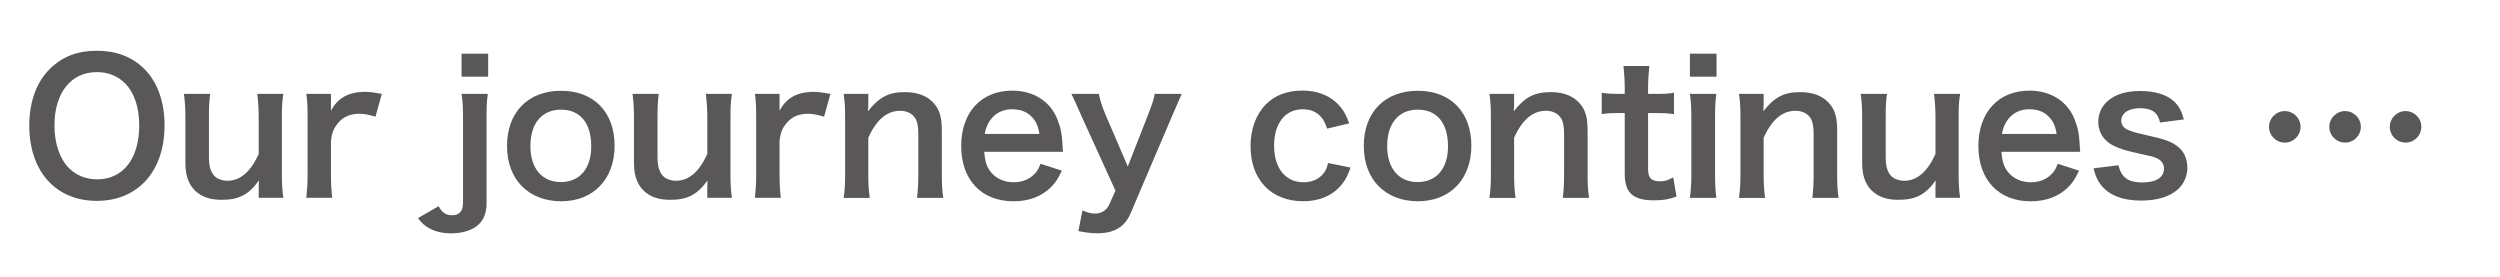
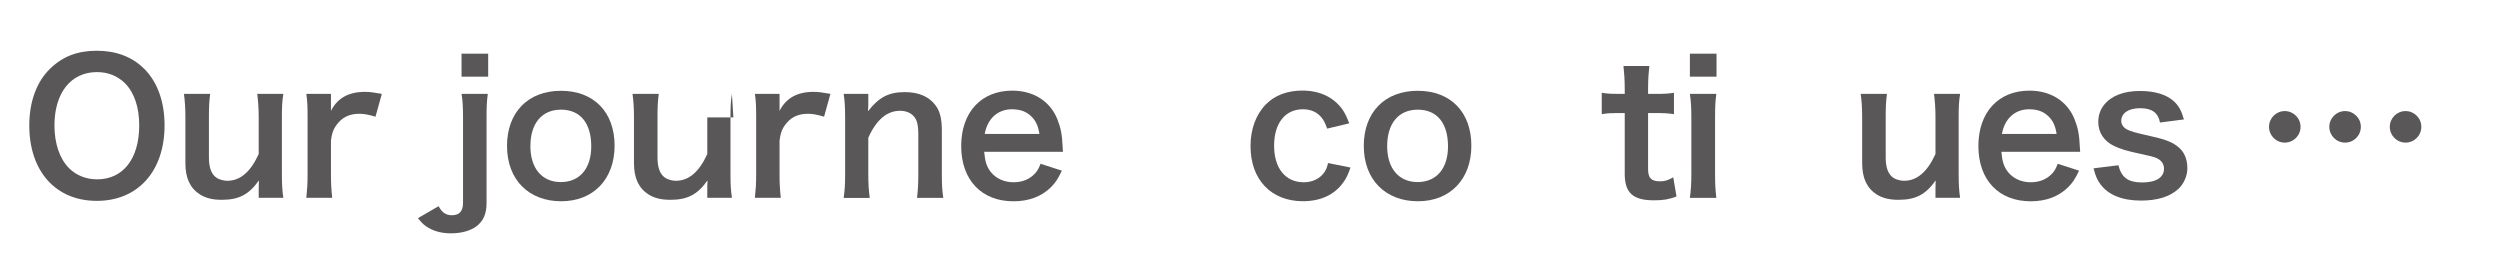
<svg xmlns="http://www.w3.org/2000/svg" id="_イヤー_1のコピー" viewBox="0 0 775.39 85.79">
  <defs>
    <style>.cls-1{isolation:isolate;}.cls-2{fill:#595757;}</style>
  </defs>
  <g class="cls-1">
    <path class="cls-2" d="M44.75,21.36c4.1,4.1,6.29,10.22,6.29,17.52,0,14.21-8.26,23.42-21.01,23.42s-20.95-9.16-20.95-23.42c0-7.25,2.25-13.48,6.4-17.52,3.88-3.82,8.54-5.62,14.49-5.62s10.95,1.8,14.77,5.62Zm-1.57,17.52c0-5.67-1.57-10.22-4.44-13.09-2.3-2.25-5.28-3.43-8.65-3.43-8.09,0-13.2,6.4-13.2,16.57,0,5.62,1.63,10.33,4.55,13.26,2.3,2.25,5.28,3.43,8.71,3.43,8.03,0,13.03-6.4,13.03-16.74Z" />
    <path class="cls-2" d="M87.88,29.12c-.39,2.42-.45,4.16-.45,7.3v17.64c0,3.09,.11,5,.45,7.3h-7.64v-2.98c0-.84,0-1.01,.06-2.42-3.09,4.38-6.18,6.01-11.51,6.01-2.86,0-4.89-.51-6.74-1.63-3.09-1.97-4.55-5.11-4.55-9.72v-14.21c0-3.09-.17-5.22-.45-7.3h8.14c-.34,2.53-.39,4.44-.39,7.3v12.47c0,3.26,.84,5.34,2.58,6.4,.84,.45,2.02,.79,3.09,.79,4.04,0,7.25-2.75,9.77-8.31v-11.35c0-2.75-.17-4.89-.45-7.3h8.09Z" />
    <path class="cls-2" d="M116.47,36.19c-2.36-.67-3.54-.9-5-.9-2.81,0-4.94,.9-6.52,2.75-1.4,1.63-1.97,2.92-2.3,5.62v10.39c0,3.03,.11,4.66,.39,7.3h-8.03c.28-2.75,.39-4.38,.39-7.3v-17.64c0-3.43-.06-5-.39-7.3h7.64v5.28c2.02-3.99,5.5-5.9,10.56-5.9,1.35,0,2.7,.17,5.22,.62l-1.97,7.08Z" />
    <path class="cls-2" d="M151.3,29.12c-.34,2.42-.39,4.04-.39,7.3v26.57c0,3.31-1.01,5.62-3.2,7.25-1.85,1.35-4.66,2.13-7.81,2.13-2.7,0-5-.56-6.96-1.68-1.35-.79-2.08-1.46-3.31-3.03l6.4-3.71c1.01,1.91,2.25,2.81,4.1,2.81,2.36,0,3.48-1.24,3.48-3.88v-26.46c0-3.26-.11-5.17-.45-7.3h8.14Zm.11-12.47v7.13h-8.26v-7.13h8.26Z" />
    <path class="cls-2" d="M157.25,45.29c0-10.45,6.52-17.13,16.74-17.13s16.63,6.63,16.63,17.02-6.57,17.24-16.57,17.24-16.79-6.63-16.79-17.13Zm7.25,0c0,6.91,3.59,11.18,9.44,11.18s9.44-4.21,9.44-11.06c0-7.25-3.43-11.4-9.38-11.4s-9.49,4.27-9.49,11.29Z" />
-     <path class="cls-2" d="M227.01,29.12c-.39,2.42-.45,4.16-.45,7.3v17.64c0,3.09,.11,5,.45,7.3h-7.64v-2.98c0-.84,0-1.01,.06-2.42-3.09,4.38-6.18,6.01-11.51,6.01-2.86,0-4.89-.51-6.74-1.63-3.09-1.97-4.55-5.11-4.55-9.72v-14.21c0-3.09-.17-5.22-.45-7.3h8.14c-.34,2.53-.39,4.44-.39,7.3v12.47c0,3.26,.84,5.34,2.58,6.4,.84,.45,2.02,.79,3.09,.79,4.04,0,7.25-2.75,9.77-8.31v-11.35c0-2.75-.17-4.89-.45-7.3h8.09Z" />
+     <path class="cls-2" d="M227.01,29.12c-.39,2.42-.45,4.16-.45,7.3v17.64c0,3.09,.11,5,.45,7.3h-7.64v-2.98c0-.84,0-1.01,.06-2.42-3.09,4.38-6.18,6.01-11.51,6.01-2.86,0-4.89-.51-6.74-1.63-3.09-1.97-4.55-5.11-4.55-9.72v-14.21c0-3.09-.17-5.22-.45-7.3h8.14c-.34,2.53-.39,4.44-.39,7.3v12.47c0,3.26,.84,5.34,2.58,6.4,.84,.45,2.02,.79,3.09,.79,4.04,0,7.25-2.75,9.77-8.31v-11.35h8.09Z" />
    <path class="cls-2" d="M255.6,36.19c-2.36-.67-3.54-.9-5-.9-2.81,0-4.94,.9-6.52,2.75-1.4,1.63-1.97,2.92-2.3,5.62v10.39c0,3.03,.11,4.66,.39,7.3h-8.03c.28-2.75,.39-4.38,.39-7.3v-17.64c0-3.43-.06-5-.39-7.3h7.64v5.28c2.02-3.99,5.5-5.9,10.56-5.9,1.35,0,2.7,.17,5.22,.62l-1.97,7.08Z" />
    <path class="cls-2" d="M261.67,61.36c.34-2.42,.45-4.16,.45-7.3v-17.64c0-3.09-.11-5-.45-7.3h7.64v2.98c0,.84,0,1.01-.11,2.42,3.43-4.38,6.4-5.95,11.46-5.95,4.32,0,7.53,1.4,9.55,4.16,1.35,1.85,1.91,4.1,1.91,7.86v13.48c0,3.09,.11,5.22,.45,7.3h-8.14c.28-2.53,.39-4.44,.39-7.3v-12.47c0-2.36-.28-3.88-.96-4.94-.9-1.46-2.58-2.3-4.72-2.3-4.04,0-7.36,2.81-9.83,8.37v11.35c0,2.75,.11,4.89,.45,7.3h-8.09Z" />
    <path class="cls-2" d="M305.25,47.09c.28,3.09,.79,4.66,2.08,6.29,1.63,2.02,4.16,3.15,7.02,3.15s5.11-1.01,6.74-2.81c.67-.79,1.07-1.4,1.63-2.92l6.63,2.13c-1.29,2.7-2.02,3.76-3.43,5.17-2.92,2.87-6.85,4.33-11.57,4.33-9.94,0-16.23-6.63-16.23-17.13s6.23-17.19,15.84-17.19c6.57,0,11.74,3.26,13.99,8.87,1.07,2.7,1.46,4.72,1.63,8.54,0,.11,0,.28,.11,1.57h-24.43Zm17.13-5.56c-.39-2.47-1.07-3.99-2.47-5.39-1.52-1.52-3.43-2.25-6.07-2.25-4.38,0-7.58,2.92-8.42,7.64h16.96Z" />
-     <path class="cls-2" d="M335.47,36.08c-2.47-5.56-2.53-5.73-3.2-6.96h8.54c.28,1.63,1.12,4.27,2.13,6.57l6.85,15.95,6.23-15.9c1.35-3.43,1.8-4.83,2.13-6.63h8.37c-.34,.73-1.35,3.03-3.03,6.96l-12.81,30.05c-1.8,4.27-5.11,6.23-10.33,6.23-1.69,0-3.31-.17-5.9-.67l1.29-6.4c1.57,.67,2.64,.96,3.93,.96,1.97,0,3.59-1.07,4.38-2.81l1.91-4.32-10.5-23.03Z" />
    <path class="cls-2" d="M411.63,39.9c-.62-1.74-1.01-2.53-1.74-3.43-1.35-1.69-3.31-2.58-5.79-2.58-5.5,0-8.93,4.33-8.93,11.29s3.48,11.35,9.16,11.35c2.81,0,5.05-1.12,6.46-3.15,.51-.79,.79-1.4,1.12-2.81l6.96,1.4c-.79,2.25-1.35,3.43-2.36,4.77-2.7,3.71-7.02,5.67-12.36,5.67-9.89,0-16.29-6.68-16.29-17.08,0-5.28,1.68-9.83,4.77-12.97,2.75-2.81,6.68-4.27,11.29-4.27,5.5,0,9.89,2.13,12.58,6.07,.73,1.12,1.18,2.02,1.97,4.1l-6.85,1.63Z" />
    <path class="cls-2" d="M422.98,45.29c0-10.45,6.51-17.13,16.74-17.13s16.63,6.63,16.63,17.02-6.57,17.24-16.57,17.24-16.79-6.63-16.79-17.13Zm7.25,0c0,6.91,3.59,11.18,9.44,11.18s9.44-4.21,9.44-11.06c0-7.25-3.43-11.4-9.38-11.4s-9.49,4.27-9.49,11.29Z" />
-     <path class="cls-2" d="M461.96,61.36c.34-2.42,.45-4.16,.45-7.3v-17.64c0-3.09-.11-5-.45-7.3h7.64v2.98c0,.84,0,1.01-.11,2.42,3.43-4.38,6.4-5.95,11.46-5.95,4.33,0,7.53,1.4,9.55,4.16,1.35,1.85,1.91,4.1,1.91,7.86v13.48c0,3.09,.11,5.22,.45,7.3h-8.14c.28-2.53,.39-4.44,.39-7.3v-12.47c0-2.36-.28-3.88-.95-4.94-.9-1.46-2.58-2.3-4.72-2.3-4.04,0-7.36,2.81-9.83,8.37v11.35c0,2.75,.11,4.89,.45,7.3h-8.09Z" />
    <path class="cls-2" d="M511.55,20.47c-.22,1.97-.39,4.38-.39,6.91v1.74h2.36c2.64,0,3.88-.06,5.67-.34v6.63c-1.85-.28-2.92-.34-5.5-.34h-2.53v17.41c0,2.75,1.01,3.76,3.71,3.76,1.46,0,2.36-.28,4.1-1.24l1.01,5.95c-2.42,.9-4.1,1.18-7.02,1.18-6.46,0-9.04-2.3-9.04-8.2v-18.87h-2.13c-2.08,0-3.15,.06-5,.34v-6.63c1.63,.28,2.7,.34,5.05,.34h2.08v-1.74c0-2.42-.17-4.89-.39-6.91h8.03Z" />
    <path class="cls-2" d="M532.39,16.65v7.13h-8.26v-7.13h8.26Zm-.06,12.47c-.28,2.08-.39,3.93-.39,7.36v17.52c0,3.09,.11,5,.39,7.36h-8.2c.34-2.53,.45-4.49,.45-7.3v-17.64c0-3.09-.11-5-.45-7.3h8.2Z" />
-     <path class="cls-2" d="M539.36,61.36c.34-2.42,.45-4.16,.45-7.3v-17.64c0-3.09-.11-5-.45-7.3h7.64v2.98c0,.84,0,1.01-.11,2.42,3.43-4.38,6.4-5.95,11.46-5.95,4.33,0,7.53,1.4,9.55,4.16,1.35,1.85,1.91,4.1,1.91,7.86v13.48c0,3.09,.11,5.22,.45,7.3h-8.14c.28-2.53,.39-4.44,.39-7.3v-12.47c0-2.36-.28-3.88-.95-4.94-.9-1.46-2.58-2.3-4.72-2.3-4.04,0-7.36,2.81-9.83,8.37v11.35c0,2.75,.11,4.89,.45,7.3h-8.09Z" />
    <path class="cls-2" d="M607.94,29.12c-.39,2.42-.45,4.16-.45,7.3v17.64c0,3.09,.11,5,.45,7.3h-7.64v-2.98c0-.84,0-1.01,.06-2.42-3.09,4.38-6.18,6.01-11.51,6.01-2.86,0-4.89-.51-6.74-1.63-3.09-1.97-4.55-5.11-4.55-9.72v-14.21c0-3.09-.17-5.22-.45-7.3h8.14c-.34,2.53-.39,4.44-.39,7.3v12.47c0,3.26,.84,5.34,2.58,6.4,.84,.45,2.02,.79,3.09,.79,4.04,0,7.25-2.75,9.77-8.31v-11.35c0-2.75-.17-4.89-.45-7.3h8.09Z" />
    <path class="cls-2" d="M620.74,47.09c.28,3.09,.79,4.66,2.08,6.29,1.63,2.02,4.16,3.15,7.02,3.15s5.11-1.01,6.74-2.81c.67-.79,1.07-1.4,1.63-2.92l6.63,2.13c-1.29,2.7-2.02,3.76-3.43,5.17-2.92,2.87-6.85,4.33-11.57,4.33-9.94,0-16.23-6.63-16.23-17.13s6.23-17.19,15.84-17.19c6.57,0,11.74,3.26,13.99,8.87,1.07,2.7,1.46,4.72,1.63,8.54,0,.11,0,.28,.11,1.57h-24.43Zm17.13-5.56c-.39-2.47-1.07-3.99-2.47-5.39-1.52-1.52-3.43-2.25-6.07-2.25-4.38,0-7.58,2.92-8.42,7.64h16.96Z" />
    <path class="cls-2" d="M657.03,51.25c.95,3.82,3.03,5.34,7.41,5.34s6.74-1.63,6.74-4.27c0-1.12-.56-2.19-1.46-2.81-1.07-.73-1.4-.79-5.9-1.8-4.44-.96-6.18-1.52-8.09-2.42-3.2-1.52-4.94-4.21-4.94-7.47,0-1.97,.62-3.82,1.74-5.22,2.3-2.92,6.12-4.38,11.23-4.38,4.61,0,8.26,1.12,10.56,3.26,1.46,1.4,2.25,2.81,3.03,5.56l-7.41,.96c-.62-3.09-2.53-4.44-6.18-4.44s-5.84,1.57-5.84,3.93c0,1.07,.62,2.02,1.74,2.64,1.24,.62,2.42,.96,5.62,1.69,5.73,1.24,8.03,2.02,9.88,3.43,2.19,1.57,3.26,3.88,3.26,6.96,0,2.3-1.07,4.77-2.75,6.35-2.58,2.42-6.52,3.65-11.63,3.65-5.79,0-10.11-1.74-12.53-5-1.01-1.35-1.52-2.47-2.19-5l7.7-.96Z" />
    <path class="cls-2" d="M713.53,39.34c0,2.7-2.19,4.89-4.89,4.89s-4.89-2.19-4.89-4.89,2.19-4.89,4.89-4.89,4.89,2.19,4.89,4.89Zm18.7,0c0,2.7-2.19,4.89-4.89,4.89s-4.89-2.19-4.89-4.89,2.19-4.89,4.89-4.89,4.89,2.19,4.89,4.89Zm18.76,0c0,2.7-2.19,4.89-4.89,4.89s-4.89-2.19-4.89-4.89,2.19-4.89,4.89-4.89,4.89,2.19,4.89,4.89Z" />
  </g>
</svg>